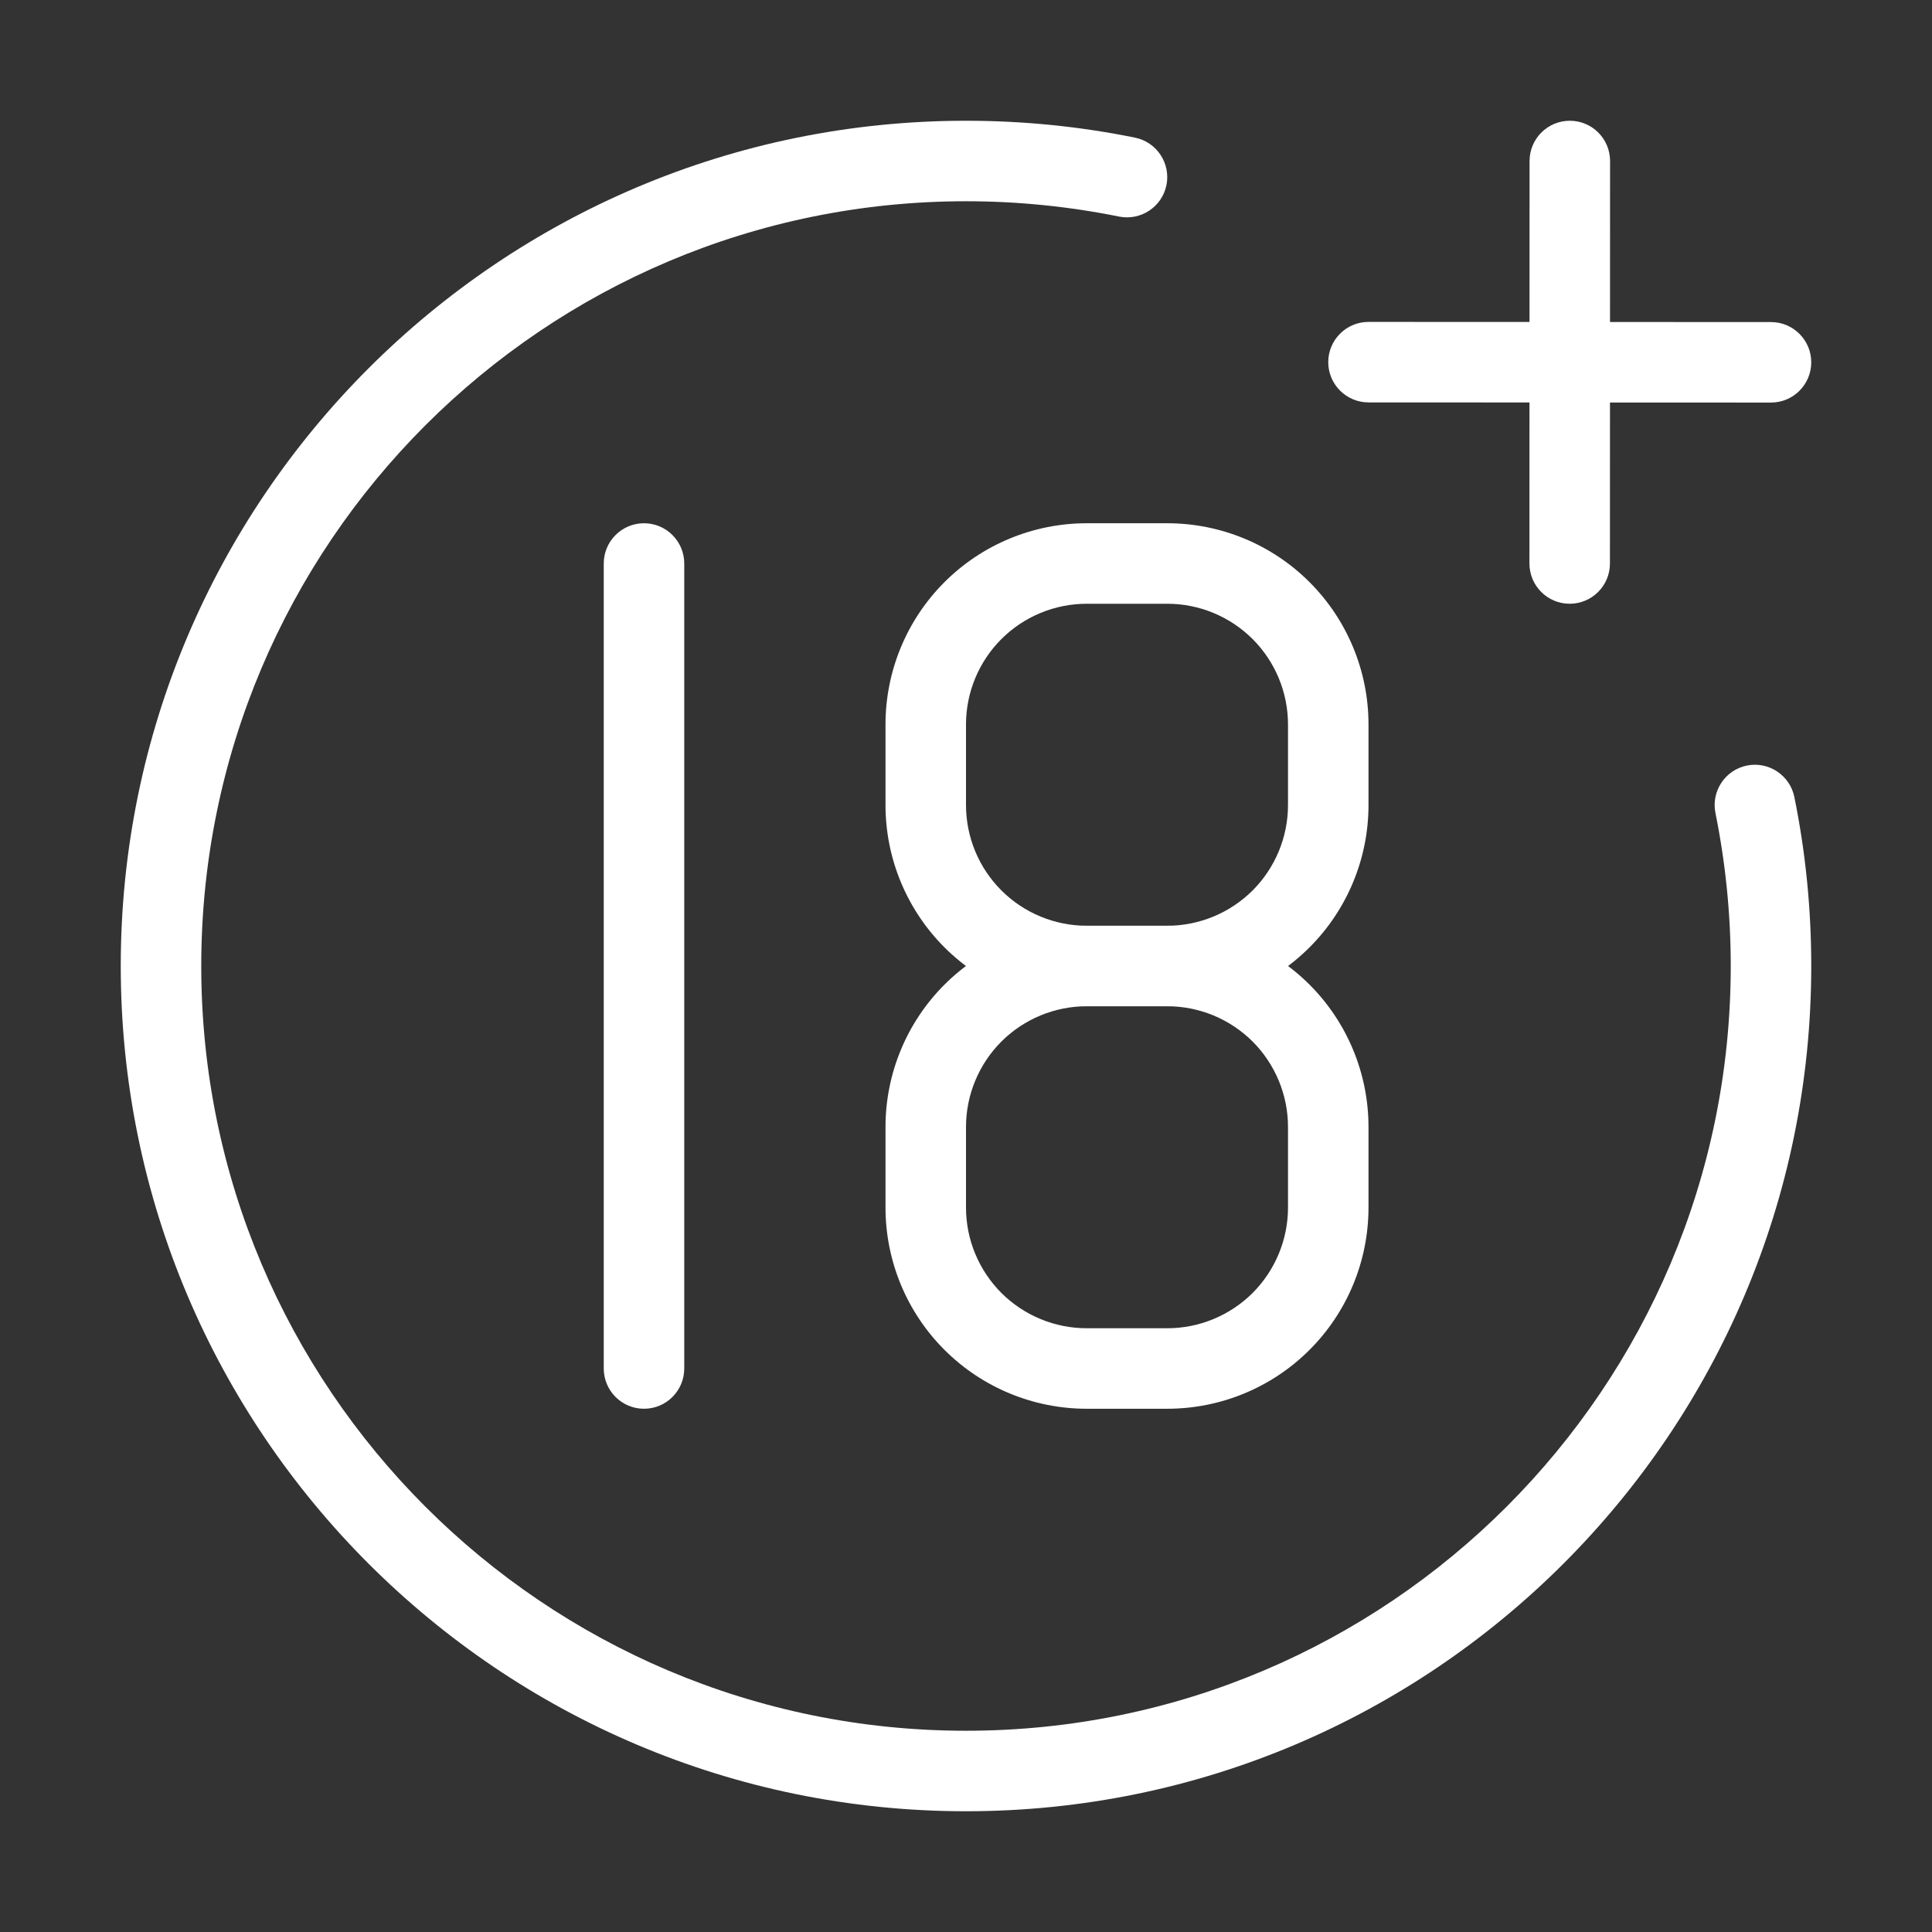
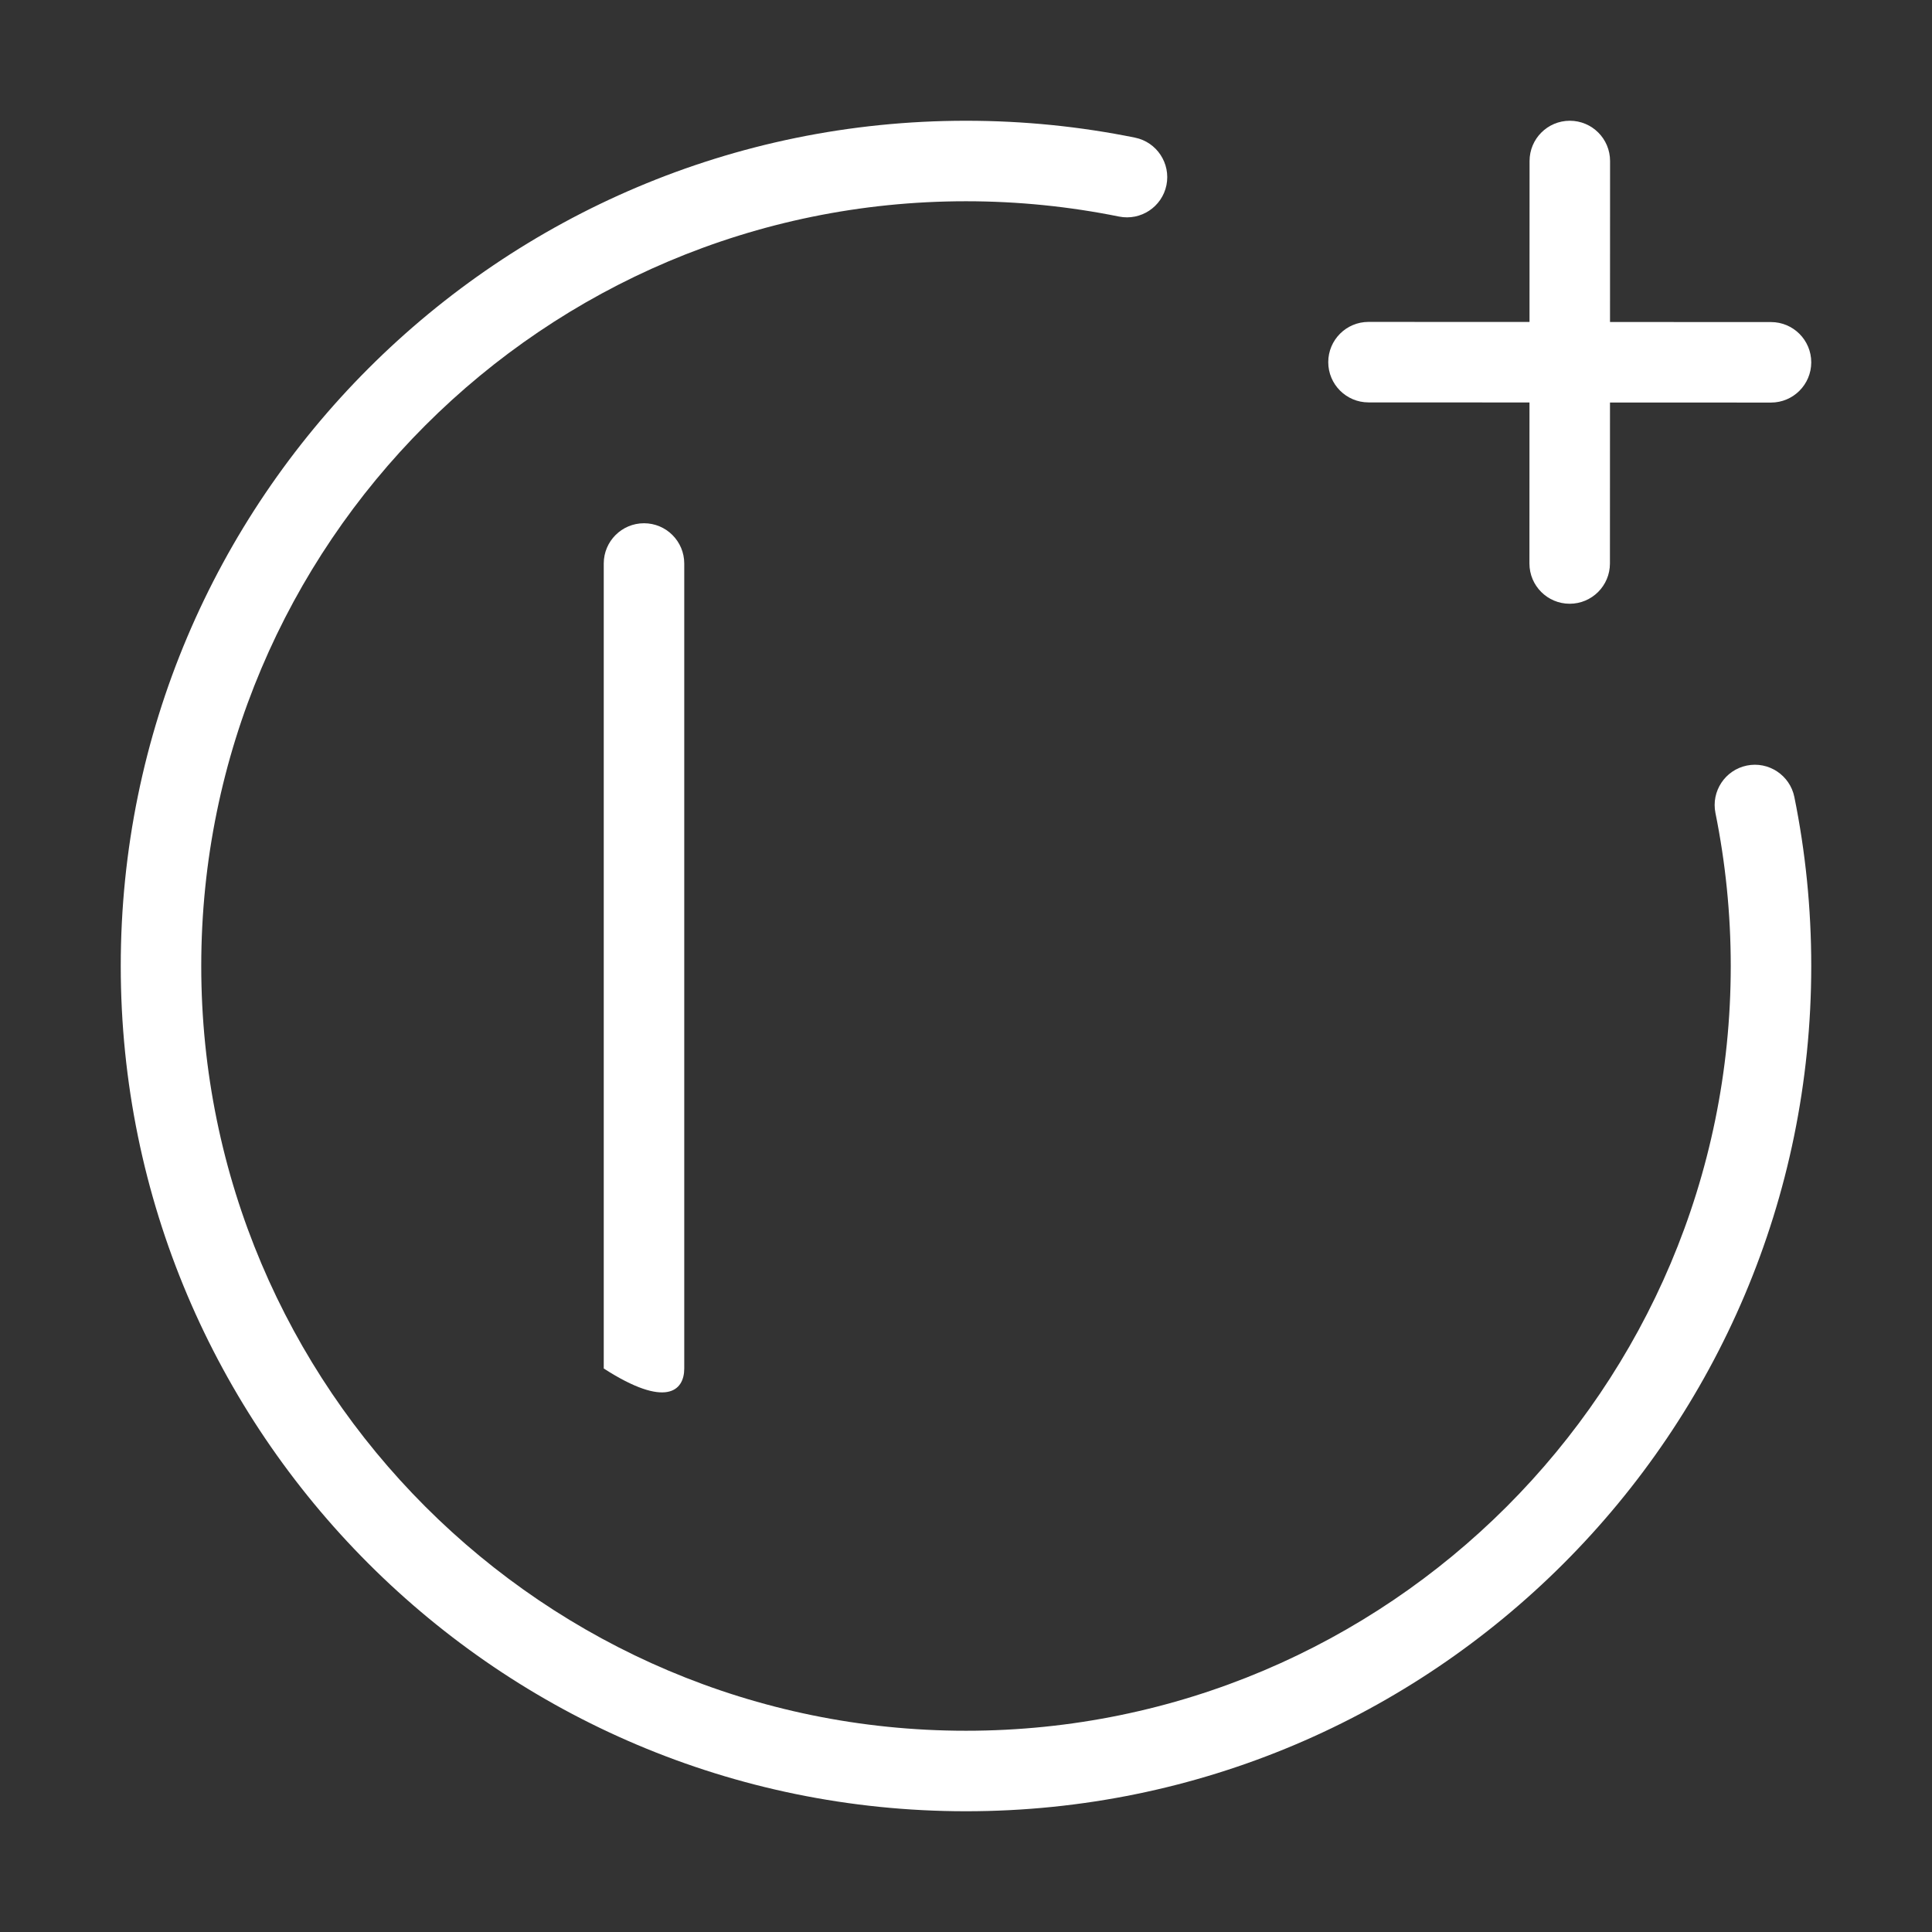
<svg xmlns="http://www.w3.org/2000/svg" width="60" height="60" viewBox="0 0 60 60" fill="none">
  <rect x="0" y="0" width="60" height="60" fill="#333333" stroke="none" />
  <path fill-rule="evenodd" clip-rule="evenodd" d="M53.275 25.25C53.585 26.785 53.75 28.372 53.75 30C53.75 43.108 43.108 53.75 30 53.75C16.892 53.75 6.25 43.108 6.25 30C6.25 16.892 16.892 6.25 30 6.25C31.628 6.25 33.215 6.415 34.75 6.725C35.428 6.862 36.087 6.425 36.225 5.75C36.362 5.075 35.925 4.412 35.25 4.275C33.553 3.93 31.797 3.75 30 3.75C15.512 3.75 3.75 15.512 3.75 30C3.75 44.487 15.512 56.25 30 56.25C44.487 56.25 56.25 44.487 56.25 30C56.25 28.203 56.07 26.448 55.725 24.75C55.587 24.075 54.925 23.637 54.25 23.775C53.575 23.913 53.138 24.573 53.275 25.25Z" fill="white" />
  <path fill-rule="evenodd" clip-rule="evenodd" d="M47.502 5L47.498 17.5C47.498 18.19 48.057 18.75 48.748 18.75C49.438 18.75 49.998 18.19 49.998 17.5L50.002 5C50.002 4.31 49.443 3.75 48.752 3.75C48.062 3.75 47.502 4.31 47.502 5Z" fill="white" />
  <path fill-rule="evenodd" clip-rule="evenodd" d="M42.5 12.497L55 12.502C55.69 12.502 56.25 11.942 56.25 11.252C56.25 10.562 55.69 10.002 55 10.002L42.5 9.997C41.81 9.997 41.25 10.557 41.25 11.247C41.25 11.937 41.81 12.497 42.5 12.497Z" fill="white" />
-   <path fill-rule="evenodd" clip-rule="evenodd" d="M18.75 17.5V42.5C18.75 43.19 19.31 43.75 20 43.75C20.69 43.75 21.25 43.19 21.25 42.5V17.5C21.25 16.81 20.69 16.25 20 16.25C19.31 16.25 18.75 16.81 18.75 17.5Z" fill="white" />
-   <path fill-rule="evenodd" clip-rule="evenodd" d="M42.5 35C42.5 33.343 41.843 31.753 40.67 30.58C39.498 29.407 37.907 28.75 36.25 28.75C35.428 28.75 34.572 28.75 33.75 28.75C32.093 28.75 30.503 29.407 29.33 30.58C28.157 31.753 27.5 33.343 27.5 35V37.5C27.5 39.157 28.157 40.748 29.33 41.92C30.503 43.093 32.093 43.75 33.75 43.75H36.25C37.907 43.75 39.498 43.093 40.67 41.92C41.843 40.748 42.5 39.157 42.5 37.5V35ZM40 35V37.5C40 38.495 39.605 39.447 38.903 40.153C38.197 40.855 37.245 41.25 36.25 41.25H33.75C32.755 41.25 31.802 40.855 31.098 40.153C30.395 39.447 30 38.495 30 37.5V35C30 34.005 30.395 33.053 31.098 32.347C31.802 31.645 32.755 31.25 33.75 31.25H36.25C37.245 31.25 38.197 31.645 38.903 32.347C39.605 33.053 40 34.005 40 35Z" fill="white" />
-   <path fill-rule="evenodd" clip-rule="evenodd" d="M42.5 22.5C42.5 20.843 41.843 19.253 40.67 18.08C39.498 16.907 37.907 16.25 36.25 16.25C35.428 16.25 34.572 16.25 33.75 16.25C32.093 16.25 30.503 16.907 29.33 18.08C28.157 19.253 27.5 20.843 27.5 22.5V25C27.5 26.657 28.157 28.247 29.33 29.42C30.503 30.593 32.093 31.25 33.75 31.25H36.25C37.907 31.25 39.498 30.593 40.67 29.42C41.843 28.247 42.5 26.657 42.5 25V22.5ZM40 22.5V25C40 25.995 39.605 26.948 38.903 27.652C38.197 28.355 37.245 28.75 36.25 28.75H33.75C32.755 28.75 31.802 28.355 31.098 27.652C30.395 26.948 30 25.995 30 25V22.5C30 21.505 30.395 20.552 31.098 19.848C31.802 19.145 32.755 18.75 33.75 18.75H36.25C37.245 18.75 38.197 19.145 38.903 19.848C39.605 20.552 40 21.505 40 22.5Z" fill="white" />
+   <path fill-rule="evenodd" clip-rule="evenodd" d="M18.75 17.5V42.5C20.69 43.75 21.25 43.19 21.25 42.5V17.5C21.25 16.81 20.69 16.25 20 16.25C19.31 16.25 18.75 16.81 18.75 17.5Z" fill="white" />
</svg>